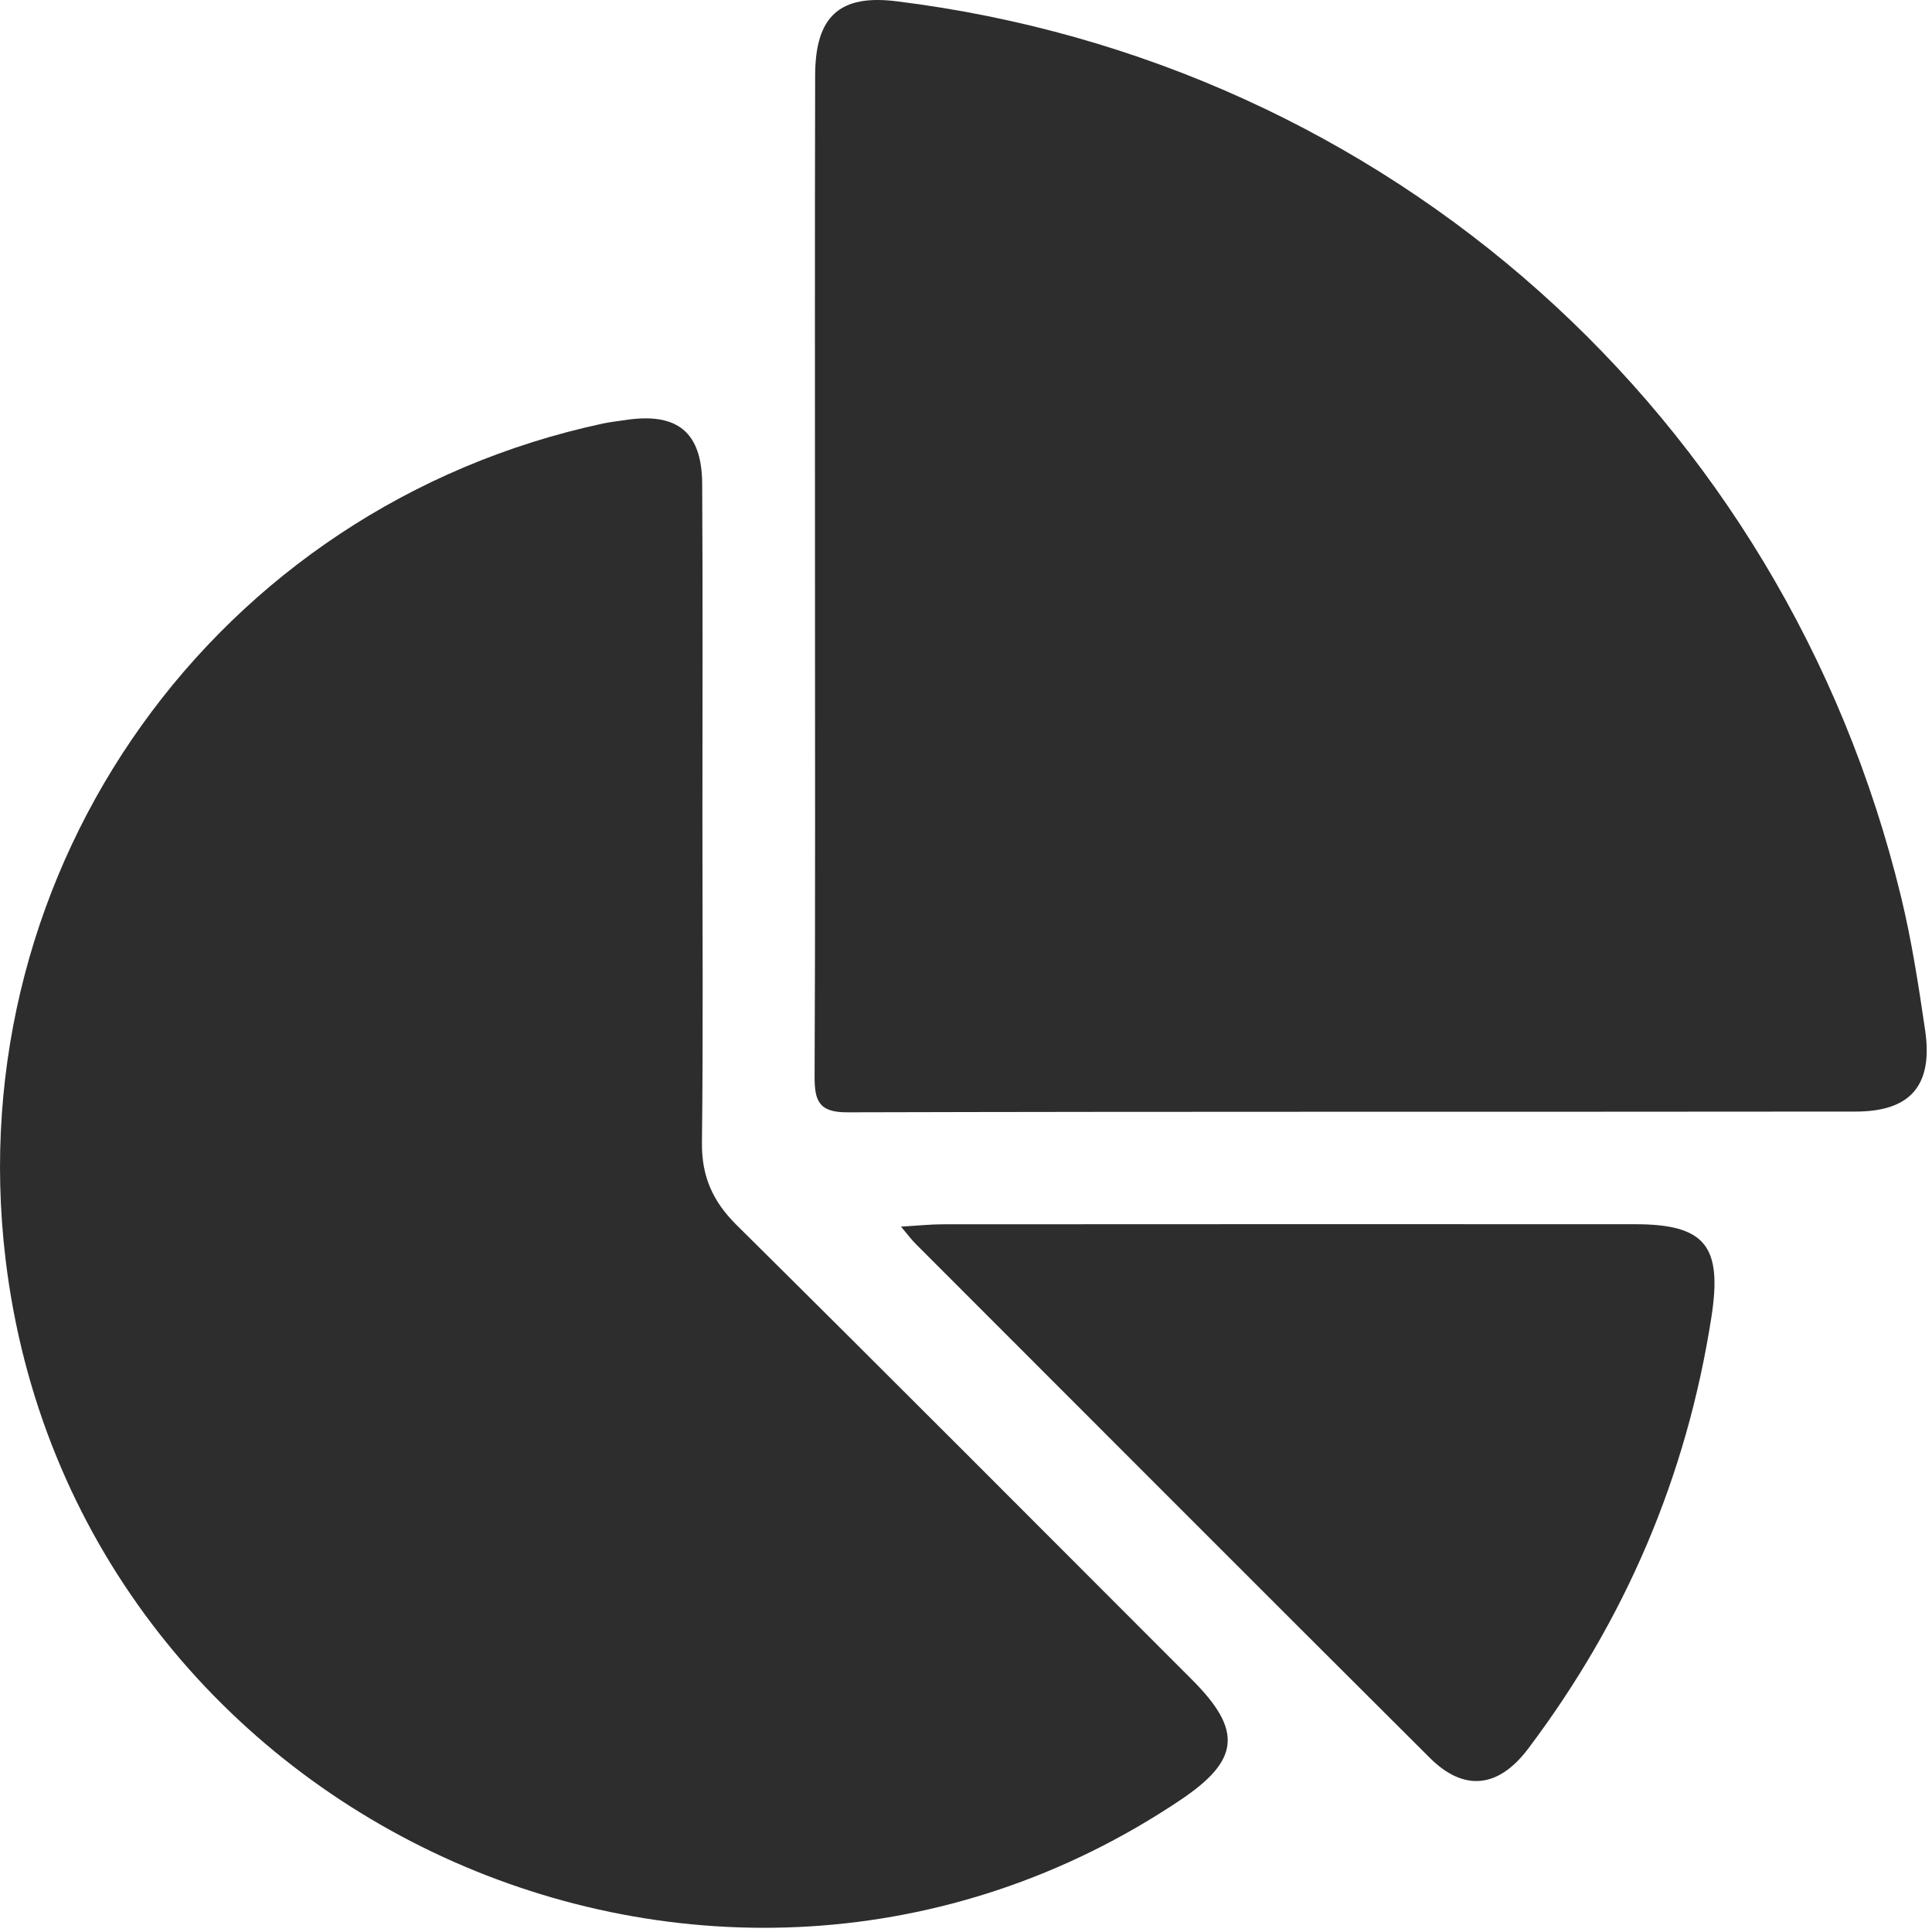
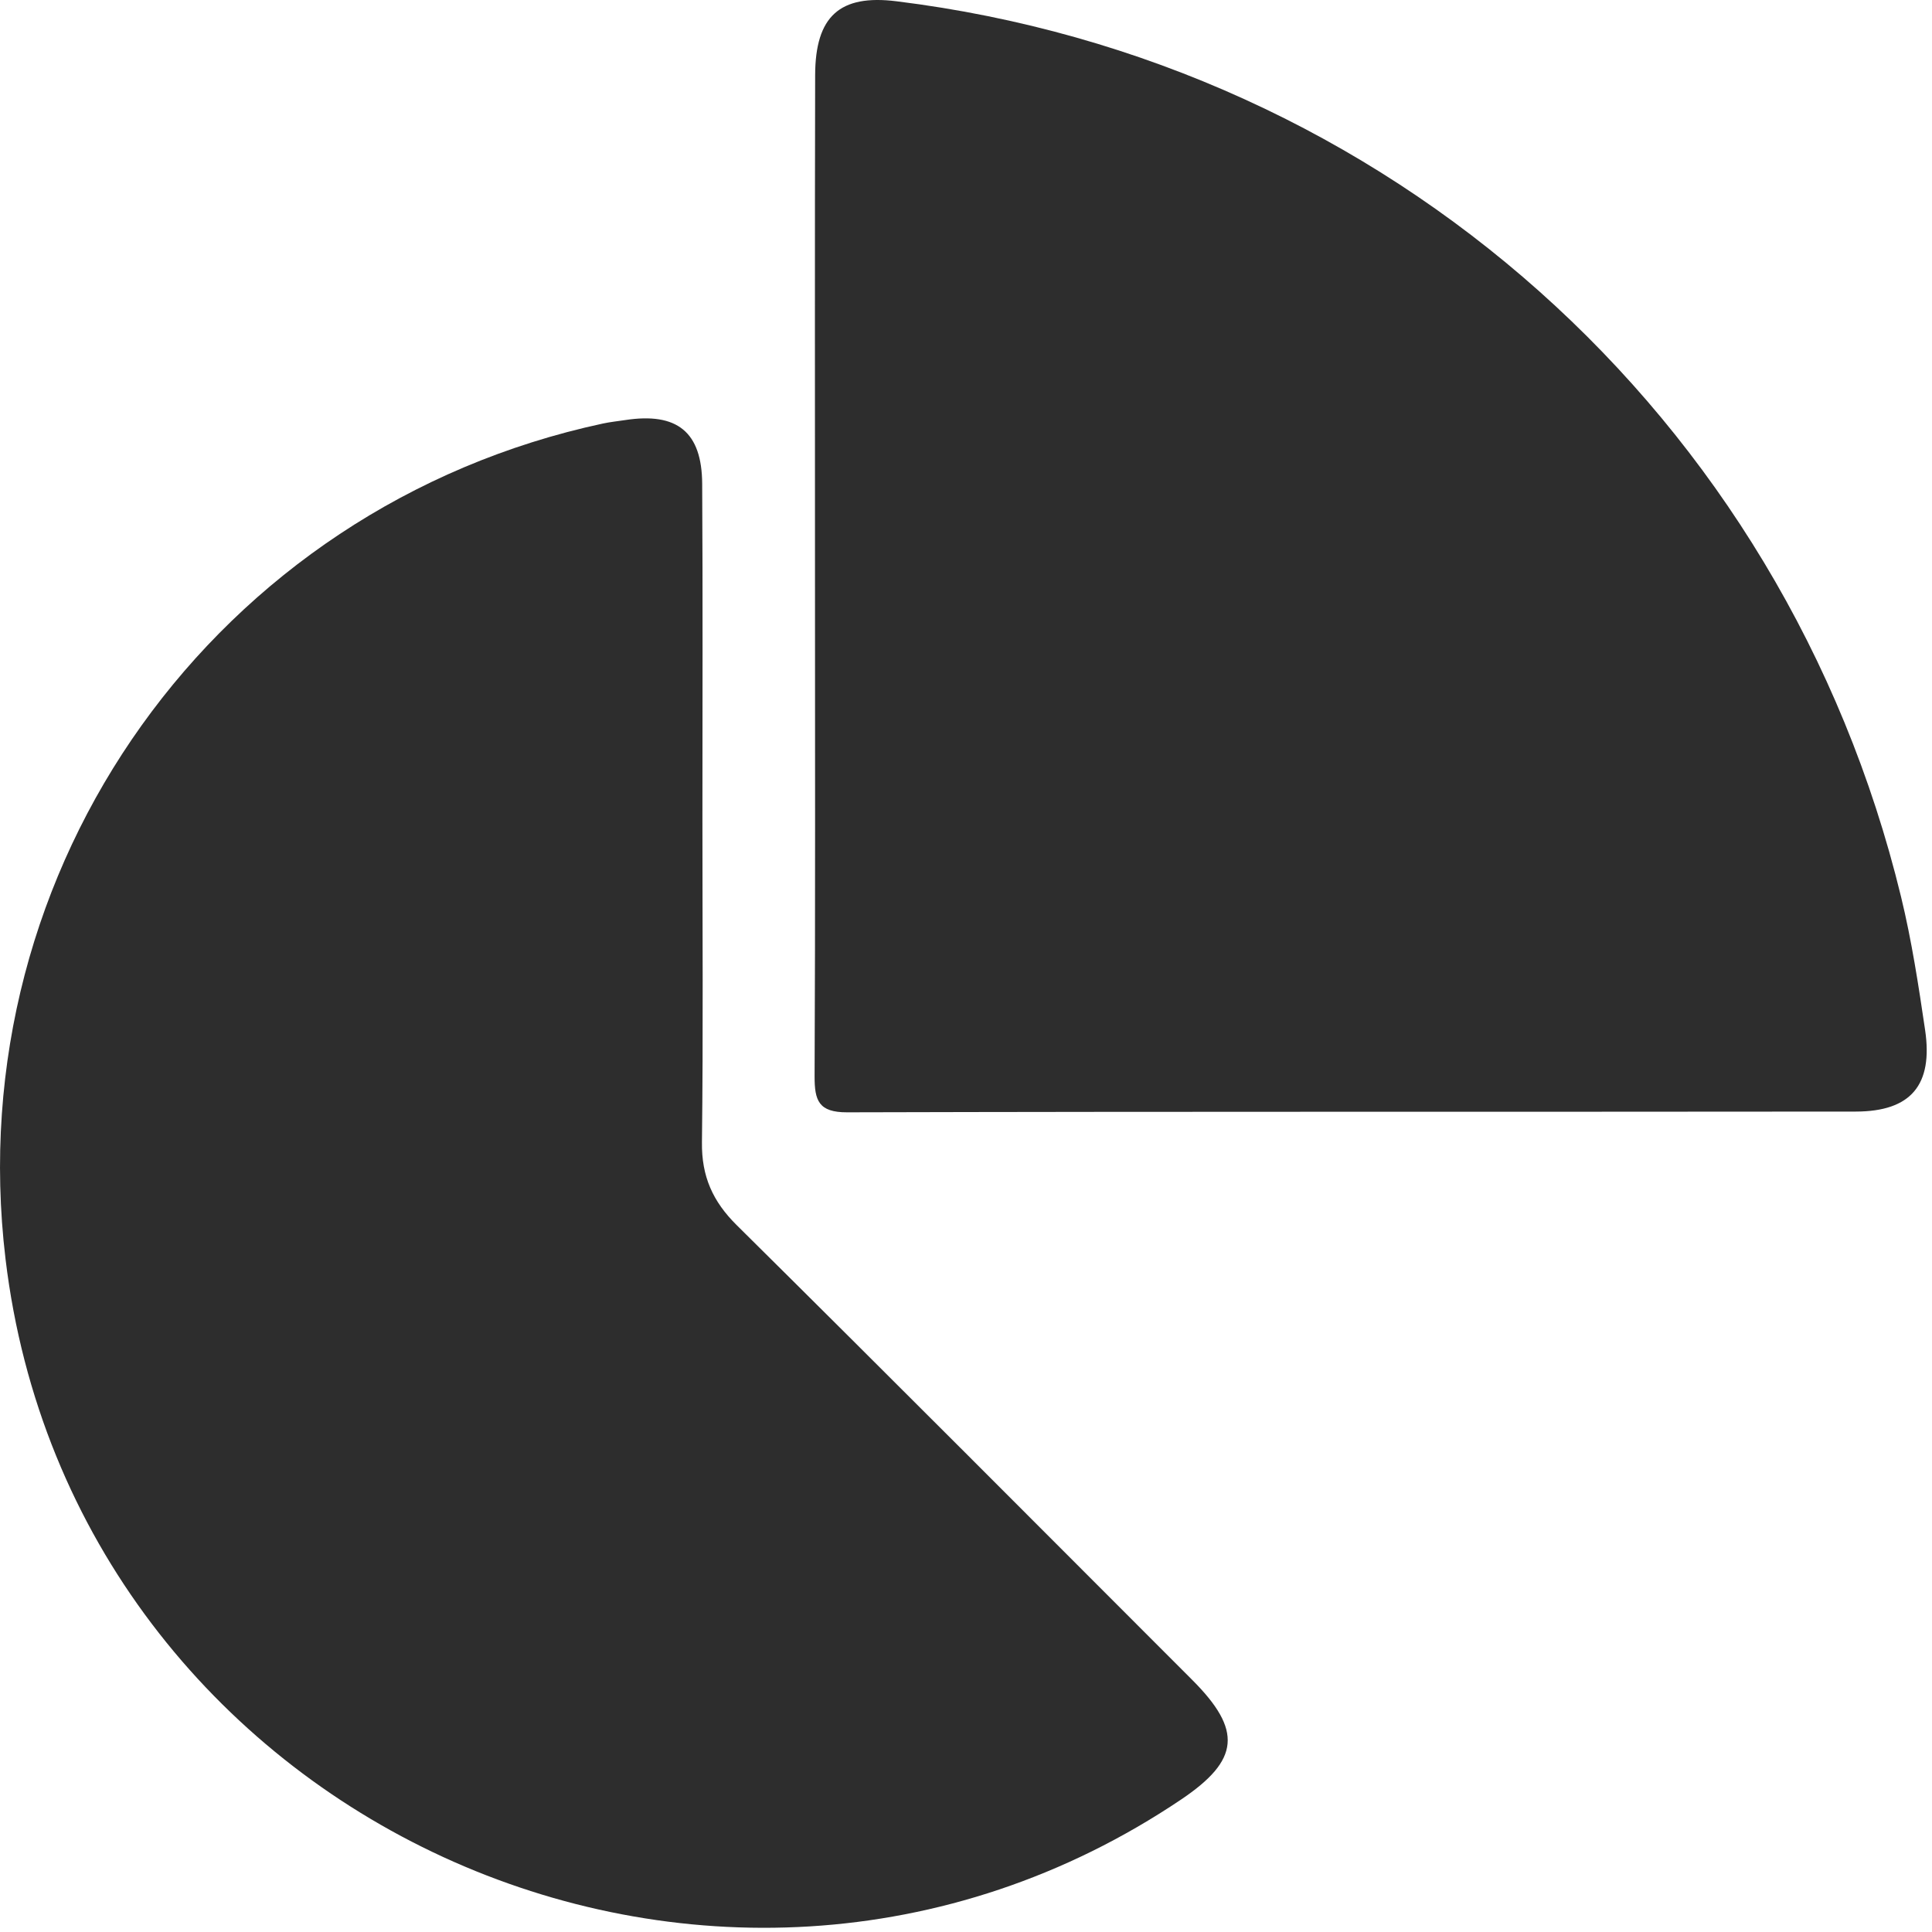
<svg xmlns="http://www.w3.org/2000/svg" width="49" height="49" viewBox="0 0 49 49" fill="none">
  <path d="M17.815 20.765C17.815 23.5 17.836 26.236 17.803 28.971C17.792 29.833 18.075 30.471 18.688 31.076C22.553 34.903 26.39 38.757 30.236 42.605C31.516 43.885 31.443 44.639 29.956 45.64C18.109 53.612 1.841 46.131 0.14 31.93C-1.05 21.989 5.483 12.849 15.29 10.742C15.475 10.702 15.666 10.683 15.855 10.654C17.169 10.452 17.802 10.95 17.809 12.272C17.826 15.102 17.815 17.934 17.815 20.765Z" fill="#2D2D2D" />
  <path d="M20.67 14.507C20.67 10.307 20.664 6.105 20.674 1.905C20.678 0.408 21.302 -0.146 22.735 0.032C35.194 1.573 45.251 10.528 48.215 22.745C48.485 23.855 48.658 24.991 48.825 26.122C49.031 27.518 48.465 28.19 47.068 28.192C38.54 28.202 30.011 28.188 21.484 28.211C20.76 28.213 20.659 27.91 20.66 27.3C20.68 23.034 20.67 18.771 20.67 14.507Z" fill="#2D2D2D" />
-   <path d="M22.851 31.11C23.298 31.084 23.6 31.051 23.901 31.051C29.757 31.047 35.611 31.047 41.466 31.049C43.254 31.049 43.687 31.605 43.404 33.412C42.776 37.453 41.214 41.093 38.756 44.353C38 45.356 37.125 45.442 36.264 44.584C31.913 40.249 27.576 35.902 23.235 31.559C23.132 31.458 23.044 31.34 22.851 31.11Z" fill="#2D2D2D" />
</svg>